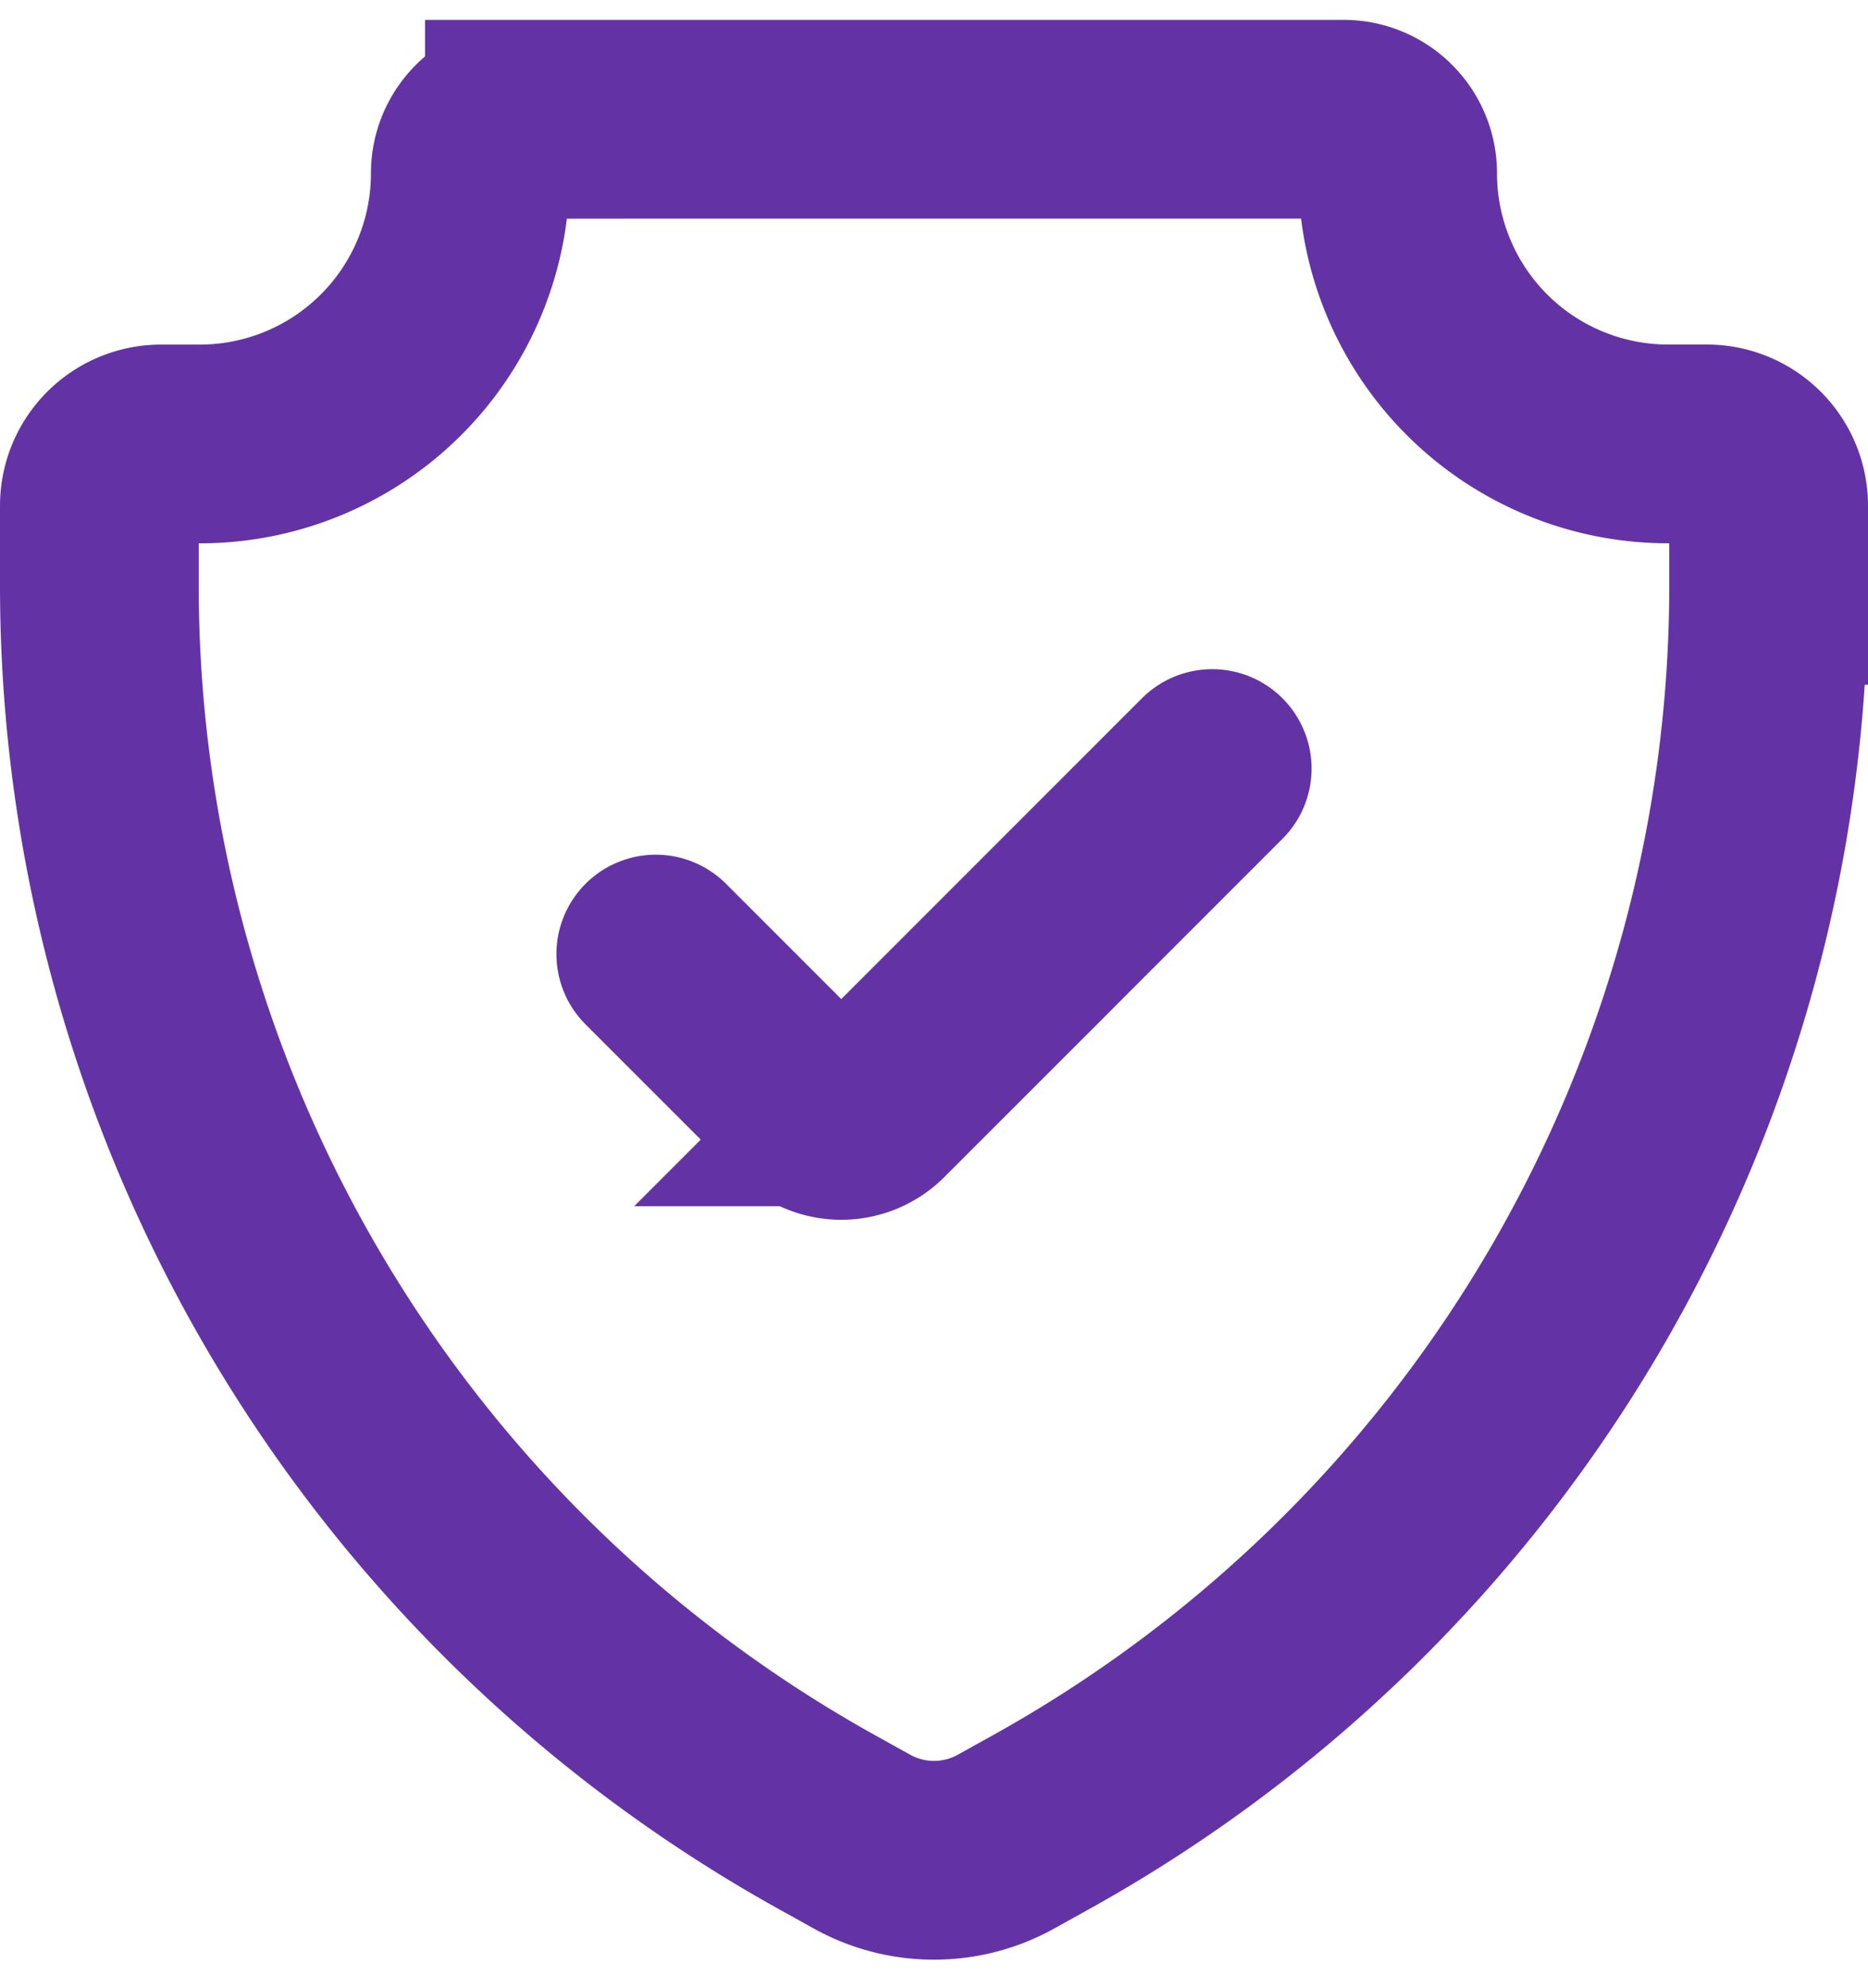
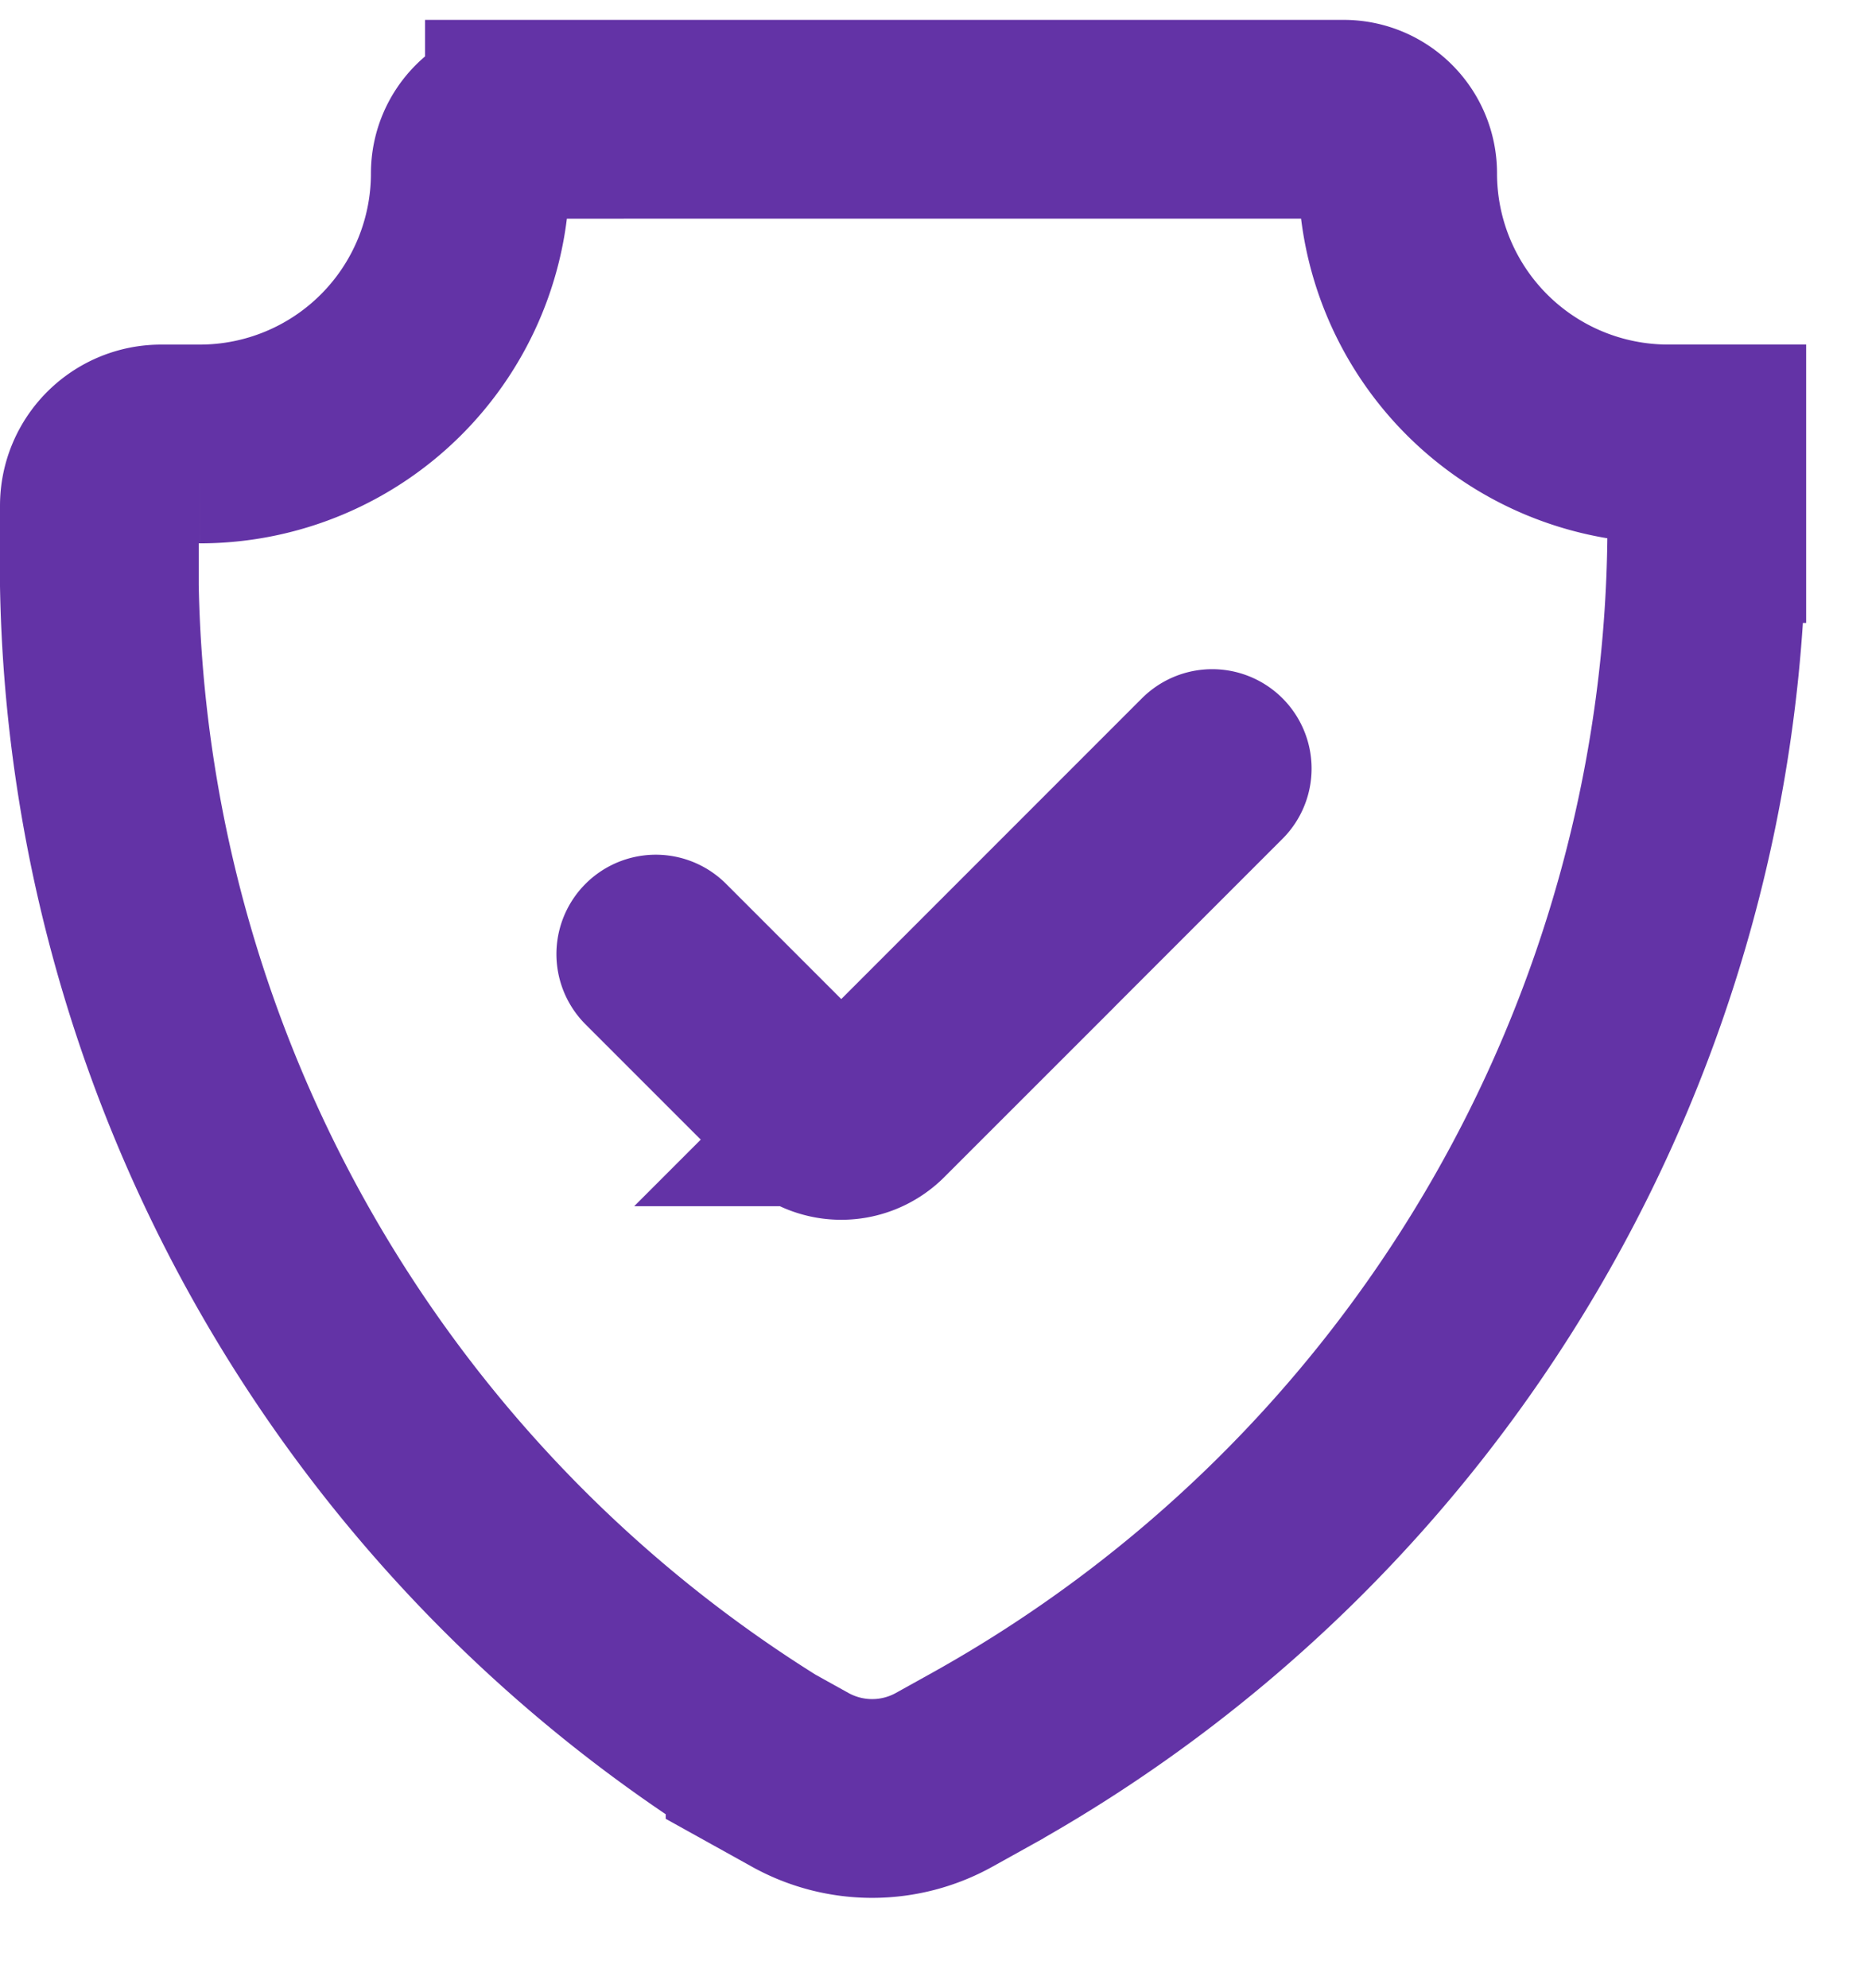
<svg xmlns="http://www.w3.org/2000/svg" width="47" height="50" viewBox="0 0 47 50" fill="none">
-   <path d="m30.5 19.333-8.508 8.509a1.167 1.167 0 0 1-1.65 0L16.5 24M13.194 3h20.612c.751 0 1.36.61 1.36 1.361a6.806 6.806 0 0 0 6.806 6.806h.972c.86 0 1.556.696 1.556 1.555v2.004a35.59 35.59 0 0 1-18.306 31.11l-.882.49a3.73 3.73 0 0 1-3.624 0l-.882-.49A35.59 35.59 0 0 1 2.5 14.727v-2.004c0-.859.696-1.555 1.556-1.555h.972a6.806 6.806 0 0 0 6.805-6.806c0-.752.61-1.361 1.361-1.361Z" stroke="#6333A6" stroke-width="5" stroke-linecap="round" />
+   <path d="m30.5 19.333-8.508 8.509a1.167 1.167 0 0 1-1.65 0L16.5 24M13.194 3h20.612c.751 0 1.36.61 1.36 1.361a6.806 6.806 0 0 0 6.806 6.806h.972v2.004a35.59 35.59 0 0 1-18.306 31.11l-.882.49a3.73 3.73 0 0 1-3.624 0l-.882-.49A35.59 35.59 0 0 1 2.5 14.727v-2.004c0-.859.696-1.555 1.556-1.555h.972a6.806 6.806 0 0 0 6.805-6.806c0-.752.61-1.361 1.361-1.361Z" stroke="#6333A6" stroke-width="5" stroke-linecap="round" />
</svg>